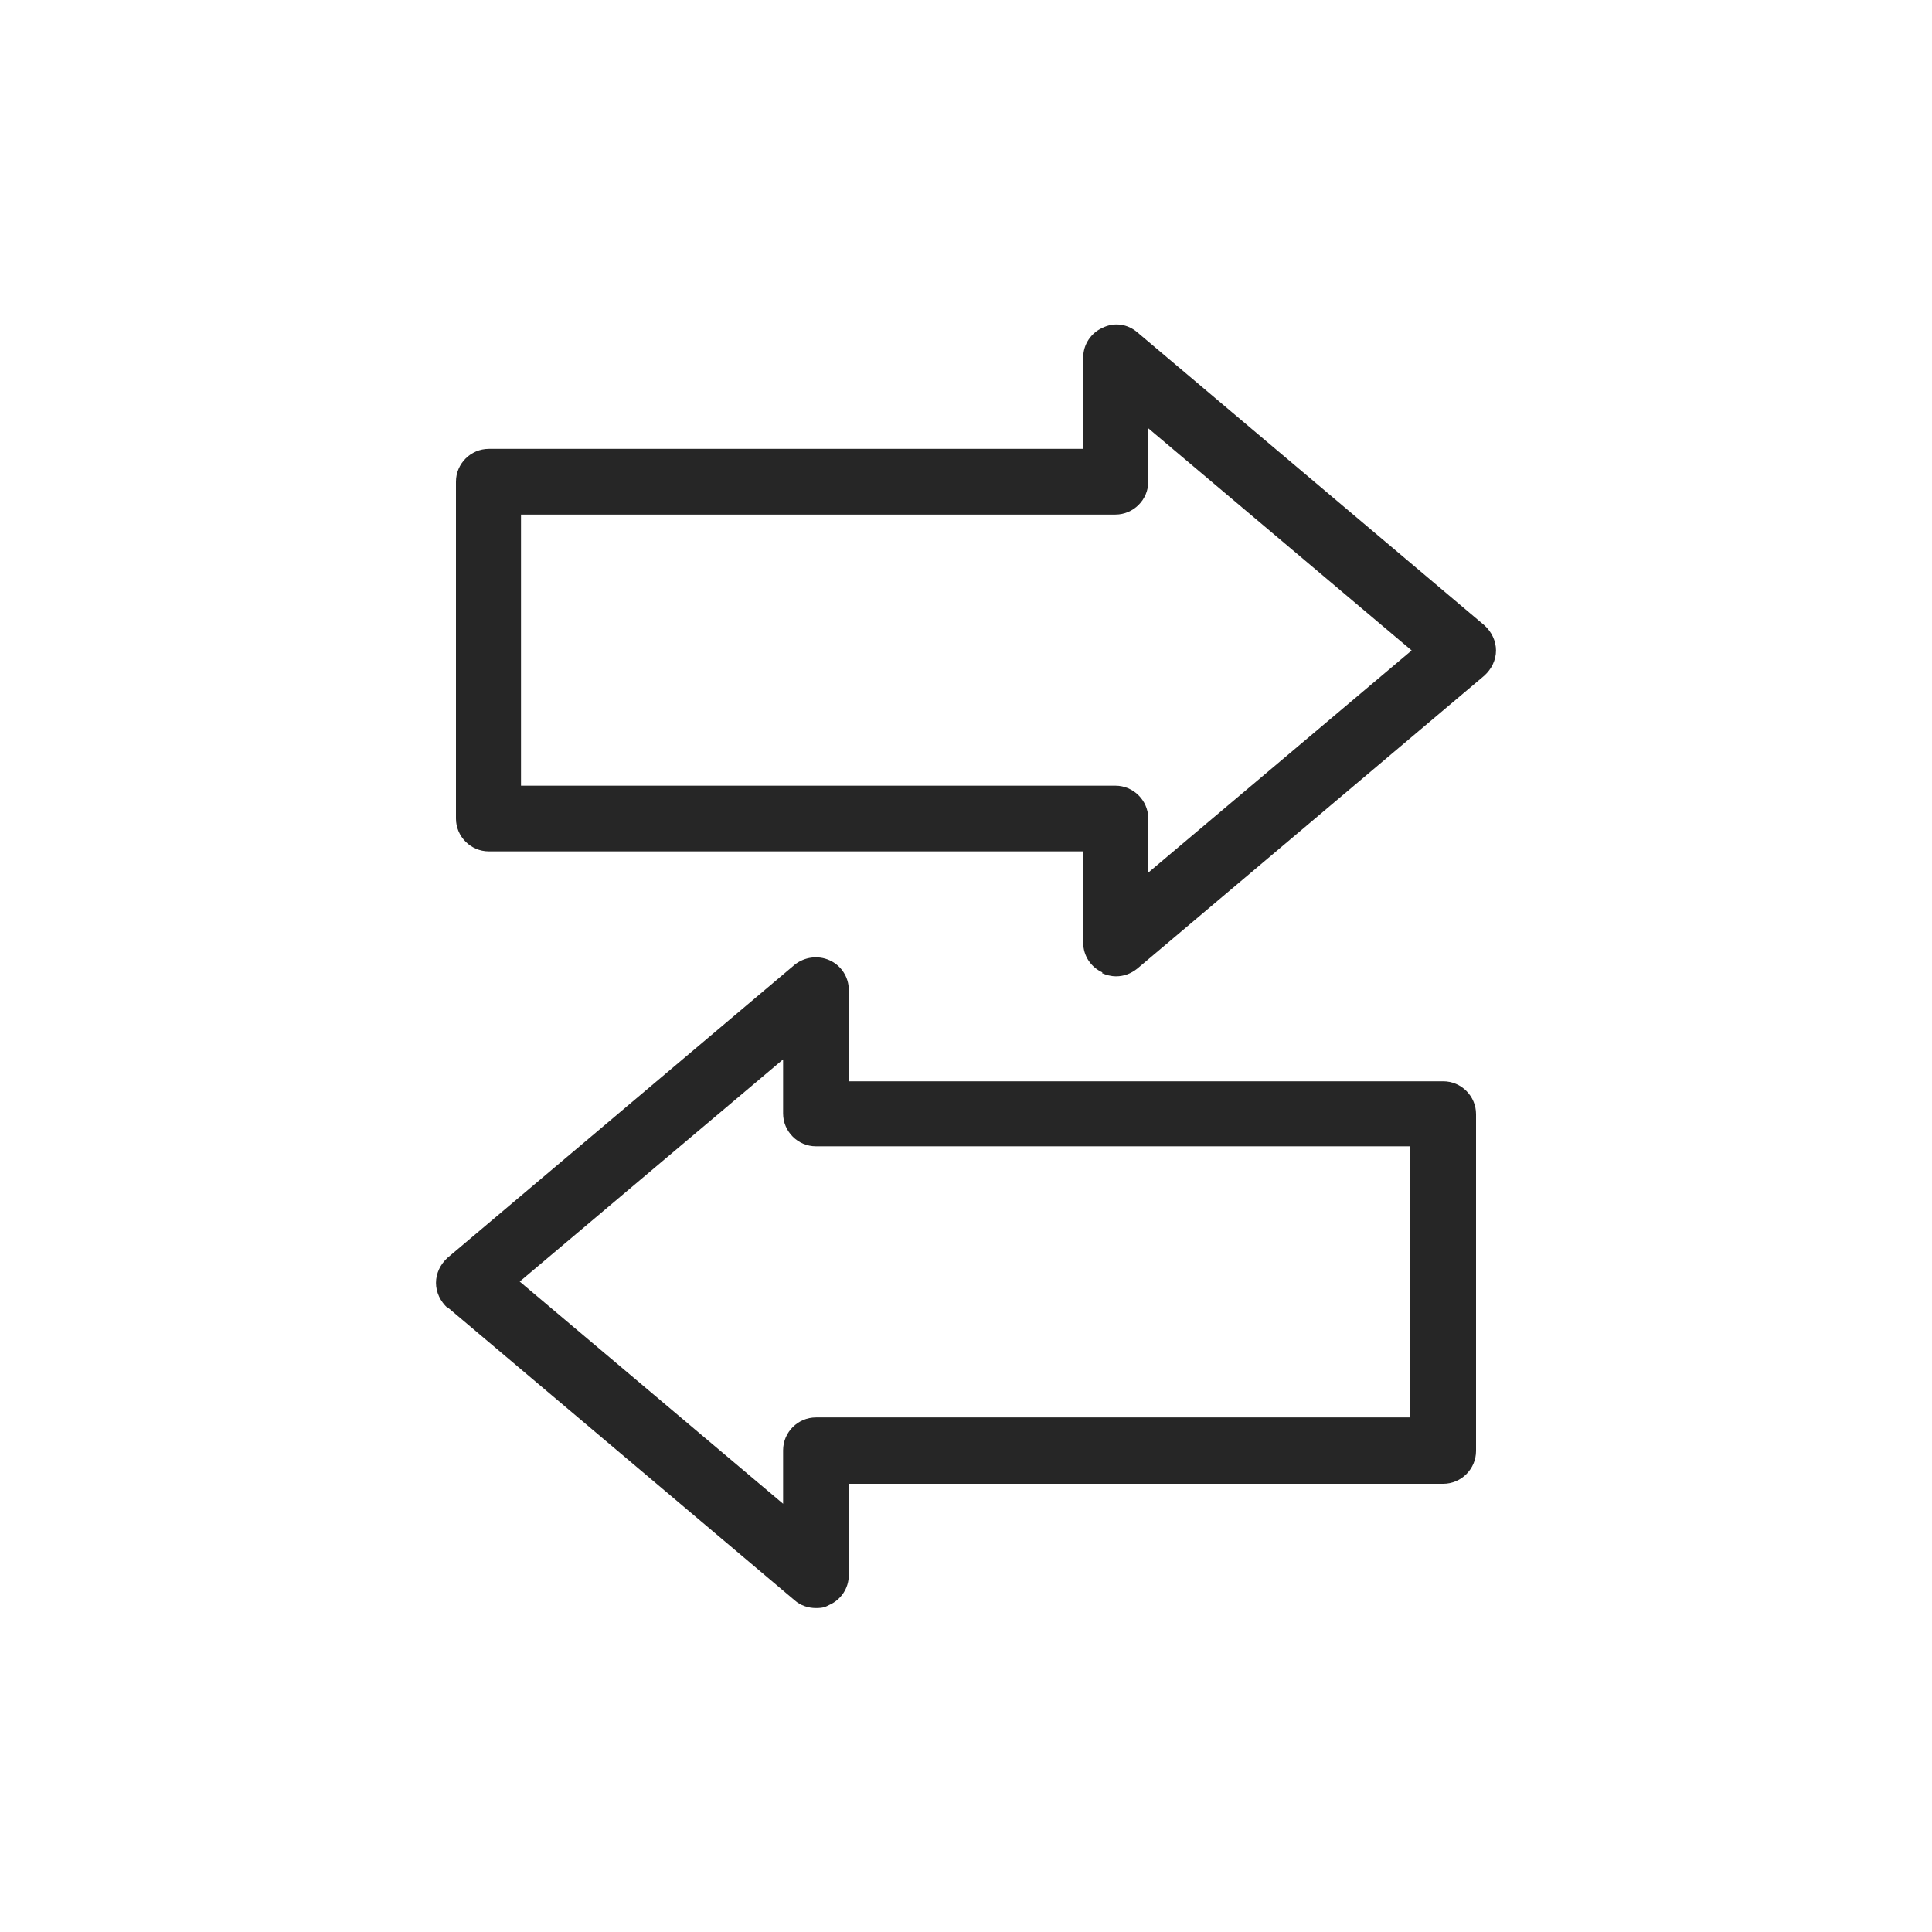
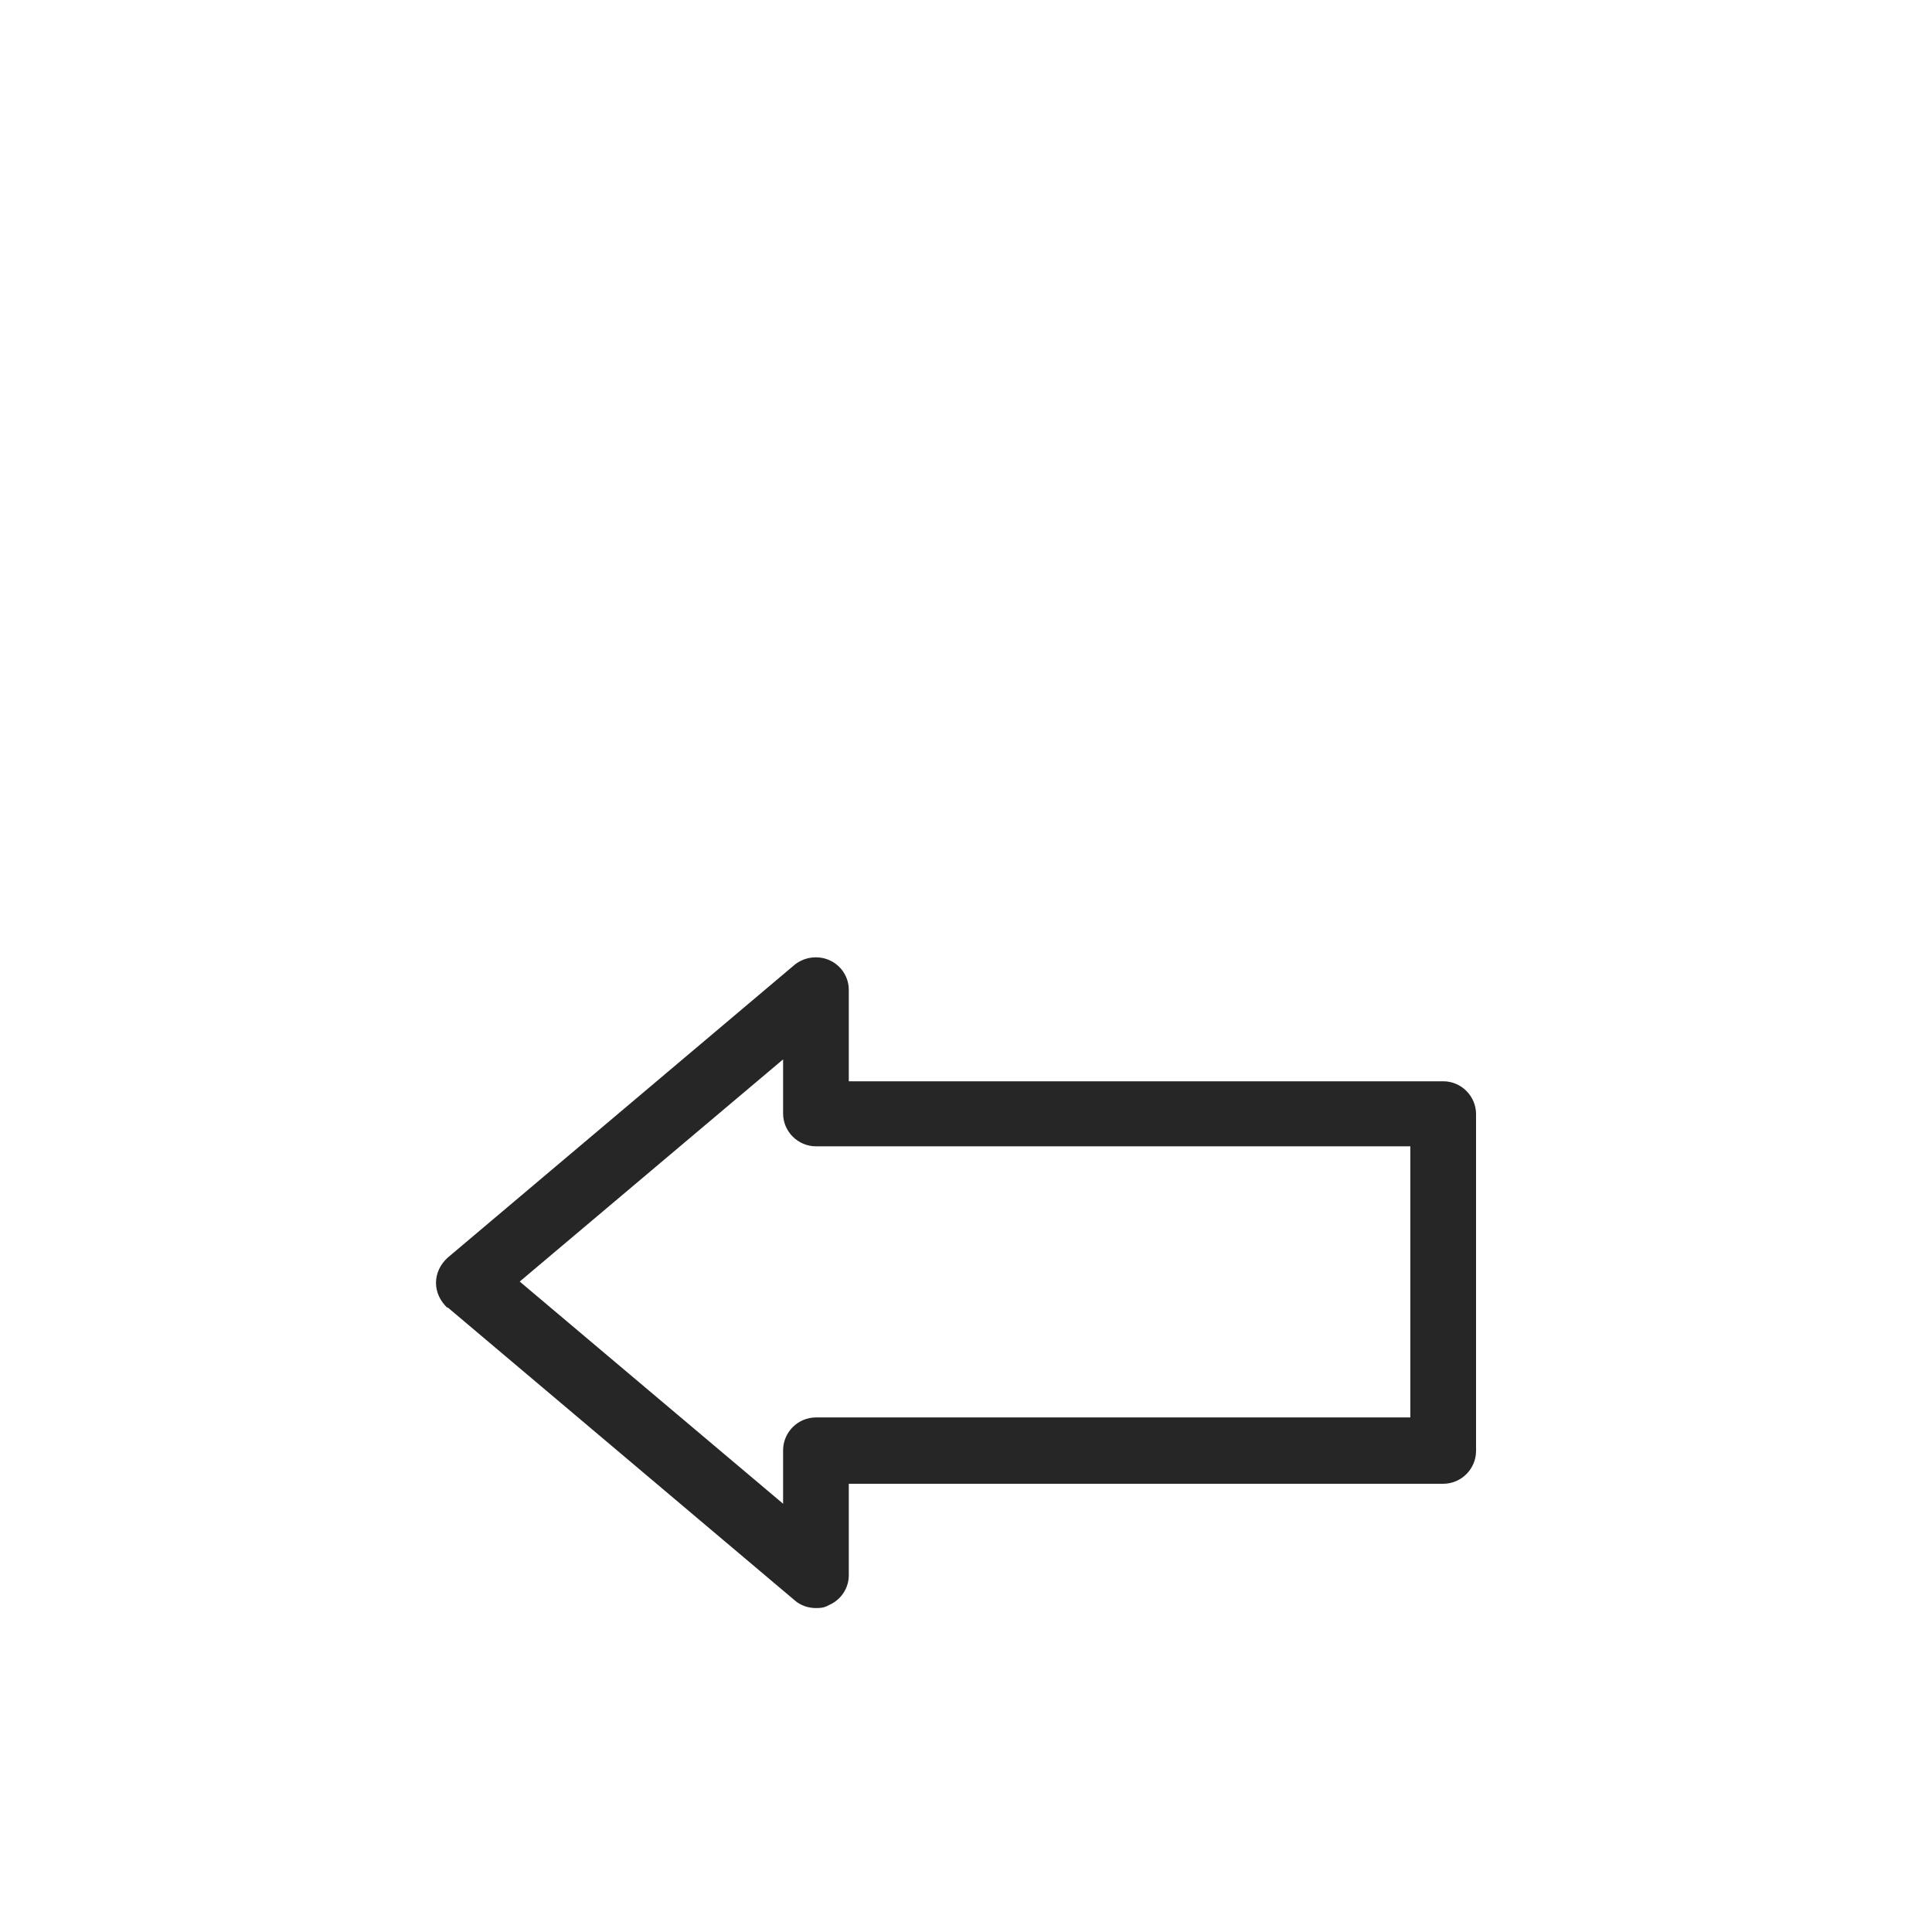
<svg xmlns="http://www.w3.org/2000/svg" width="100%" height="100%" viewBox="0 0 300 300" version="1.1" xml:space="preserve" style="fill-rule:evenodd;clip-rule:evenodd;stroke-linejoin:round;stroke-miterlimit:2;">
  <g>
    <g id="Layer_1">
      <g>
-         <path d="M80.9,122l0,-42.1l92.3,0c2.8,0 5.1,-2.3 5.1,-5.1l0,-8.3l40.9,34.5l-40.9,34.5l0,-8.4c0,-2.8 -2.3,-5.1 -5.1,-5.1l-92.3,0Zm90.2,29.1c0.7,0.3 1.4,0.5 2.2,0.5c1.2,0 2.3,-0.4 3.3,-1.2l53.9,-45.5c1.1,-1 1.8,-2.4 1.8,-3.9c0,-1.5 -0.7,-2.9 -1.8,-3.9l-53.9,-45.5c-1.5,-1.3 -3.6,-1.6 -5.4,-0.7c-1.8,0.8 -3,2.6 -3,4.6l0,14.2l-92.3,0c-2.8,0 -5.1,2.3 -5.1,5.1l0,52.3c0,2.8 2.3,5.1 5.1,5.1l92.3,0l0,14.2c0,2 1.2,3.8 3,4.6" style="fill:#262626;fill-rule:nonzero;" />
        <path d="M121.6,164.5l-0,8.4c-0,2.8 2.3,5.1 5.1,5.1l92.3,0l0,42.1l-92.3,0c-2.8,0 -5.1,2.3 -5.1,5.1l0,8.3l-40.9,-34.5l40.9,-34.5Zm-52.1,38.5l53.9,45.5c0.9,0.8 2.1,1.2 3.3,1.2c1.2,0 1.5,-0.2 2.1,-0.5c1.8,-0.8 3,-2.6 3,-4.6l-0,-14.2l92.3,0c2.8,0 5.1,-2.3 5.1,-5.1l0,-52.3c0,-2.8 -2.3,-5.1 -5.1,-5.1l-92.3,0l0,-14.2c0,-2 -1.2,-3.8 -3,-4.6c-1.8,-0.8 -3.9,-0.5 -5.4,0.7l-53.9,45.5c-1.1,1 -1.8,2.4 -1.8,3.9c0,1.5 0.7,2.9 1.8,3.9" style="fill:#262626;fill-rule:nonzero;" />
      </g>
    </g>
  </g>
</svg>